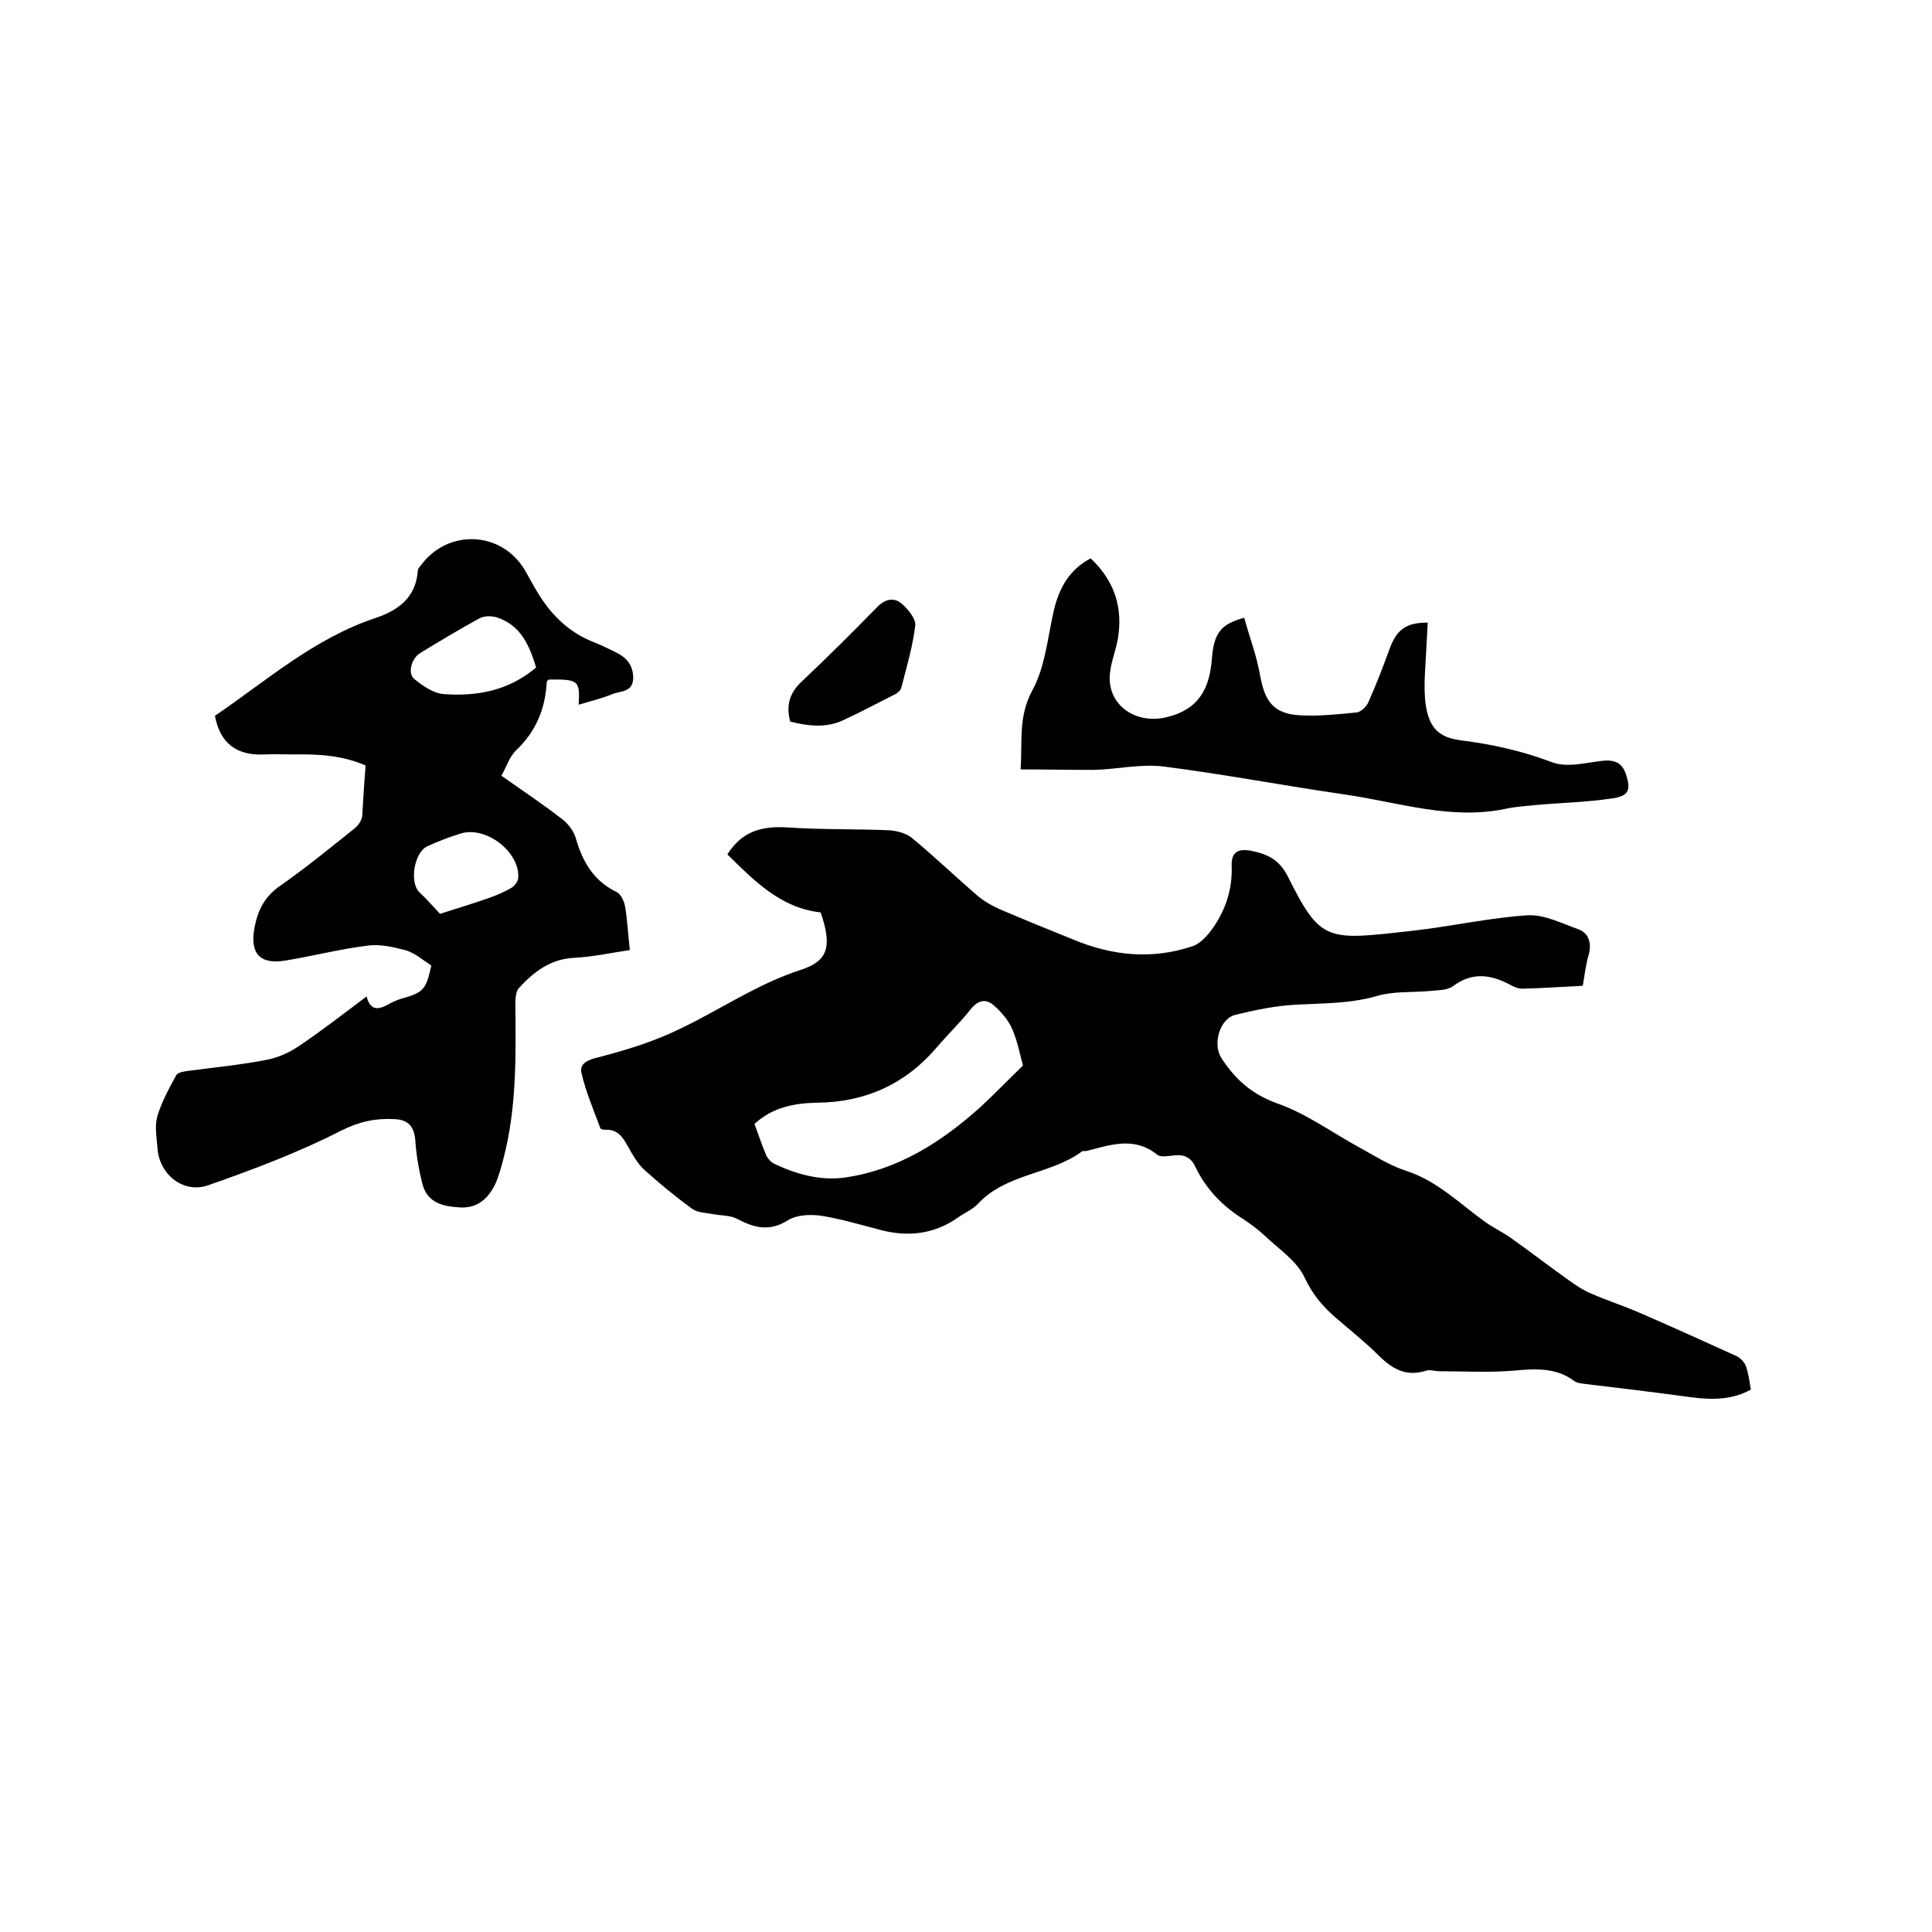
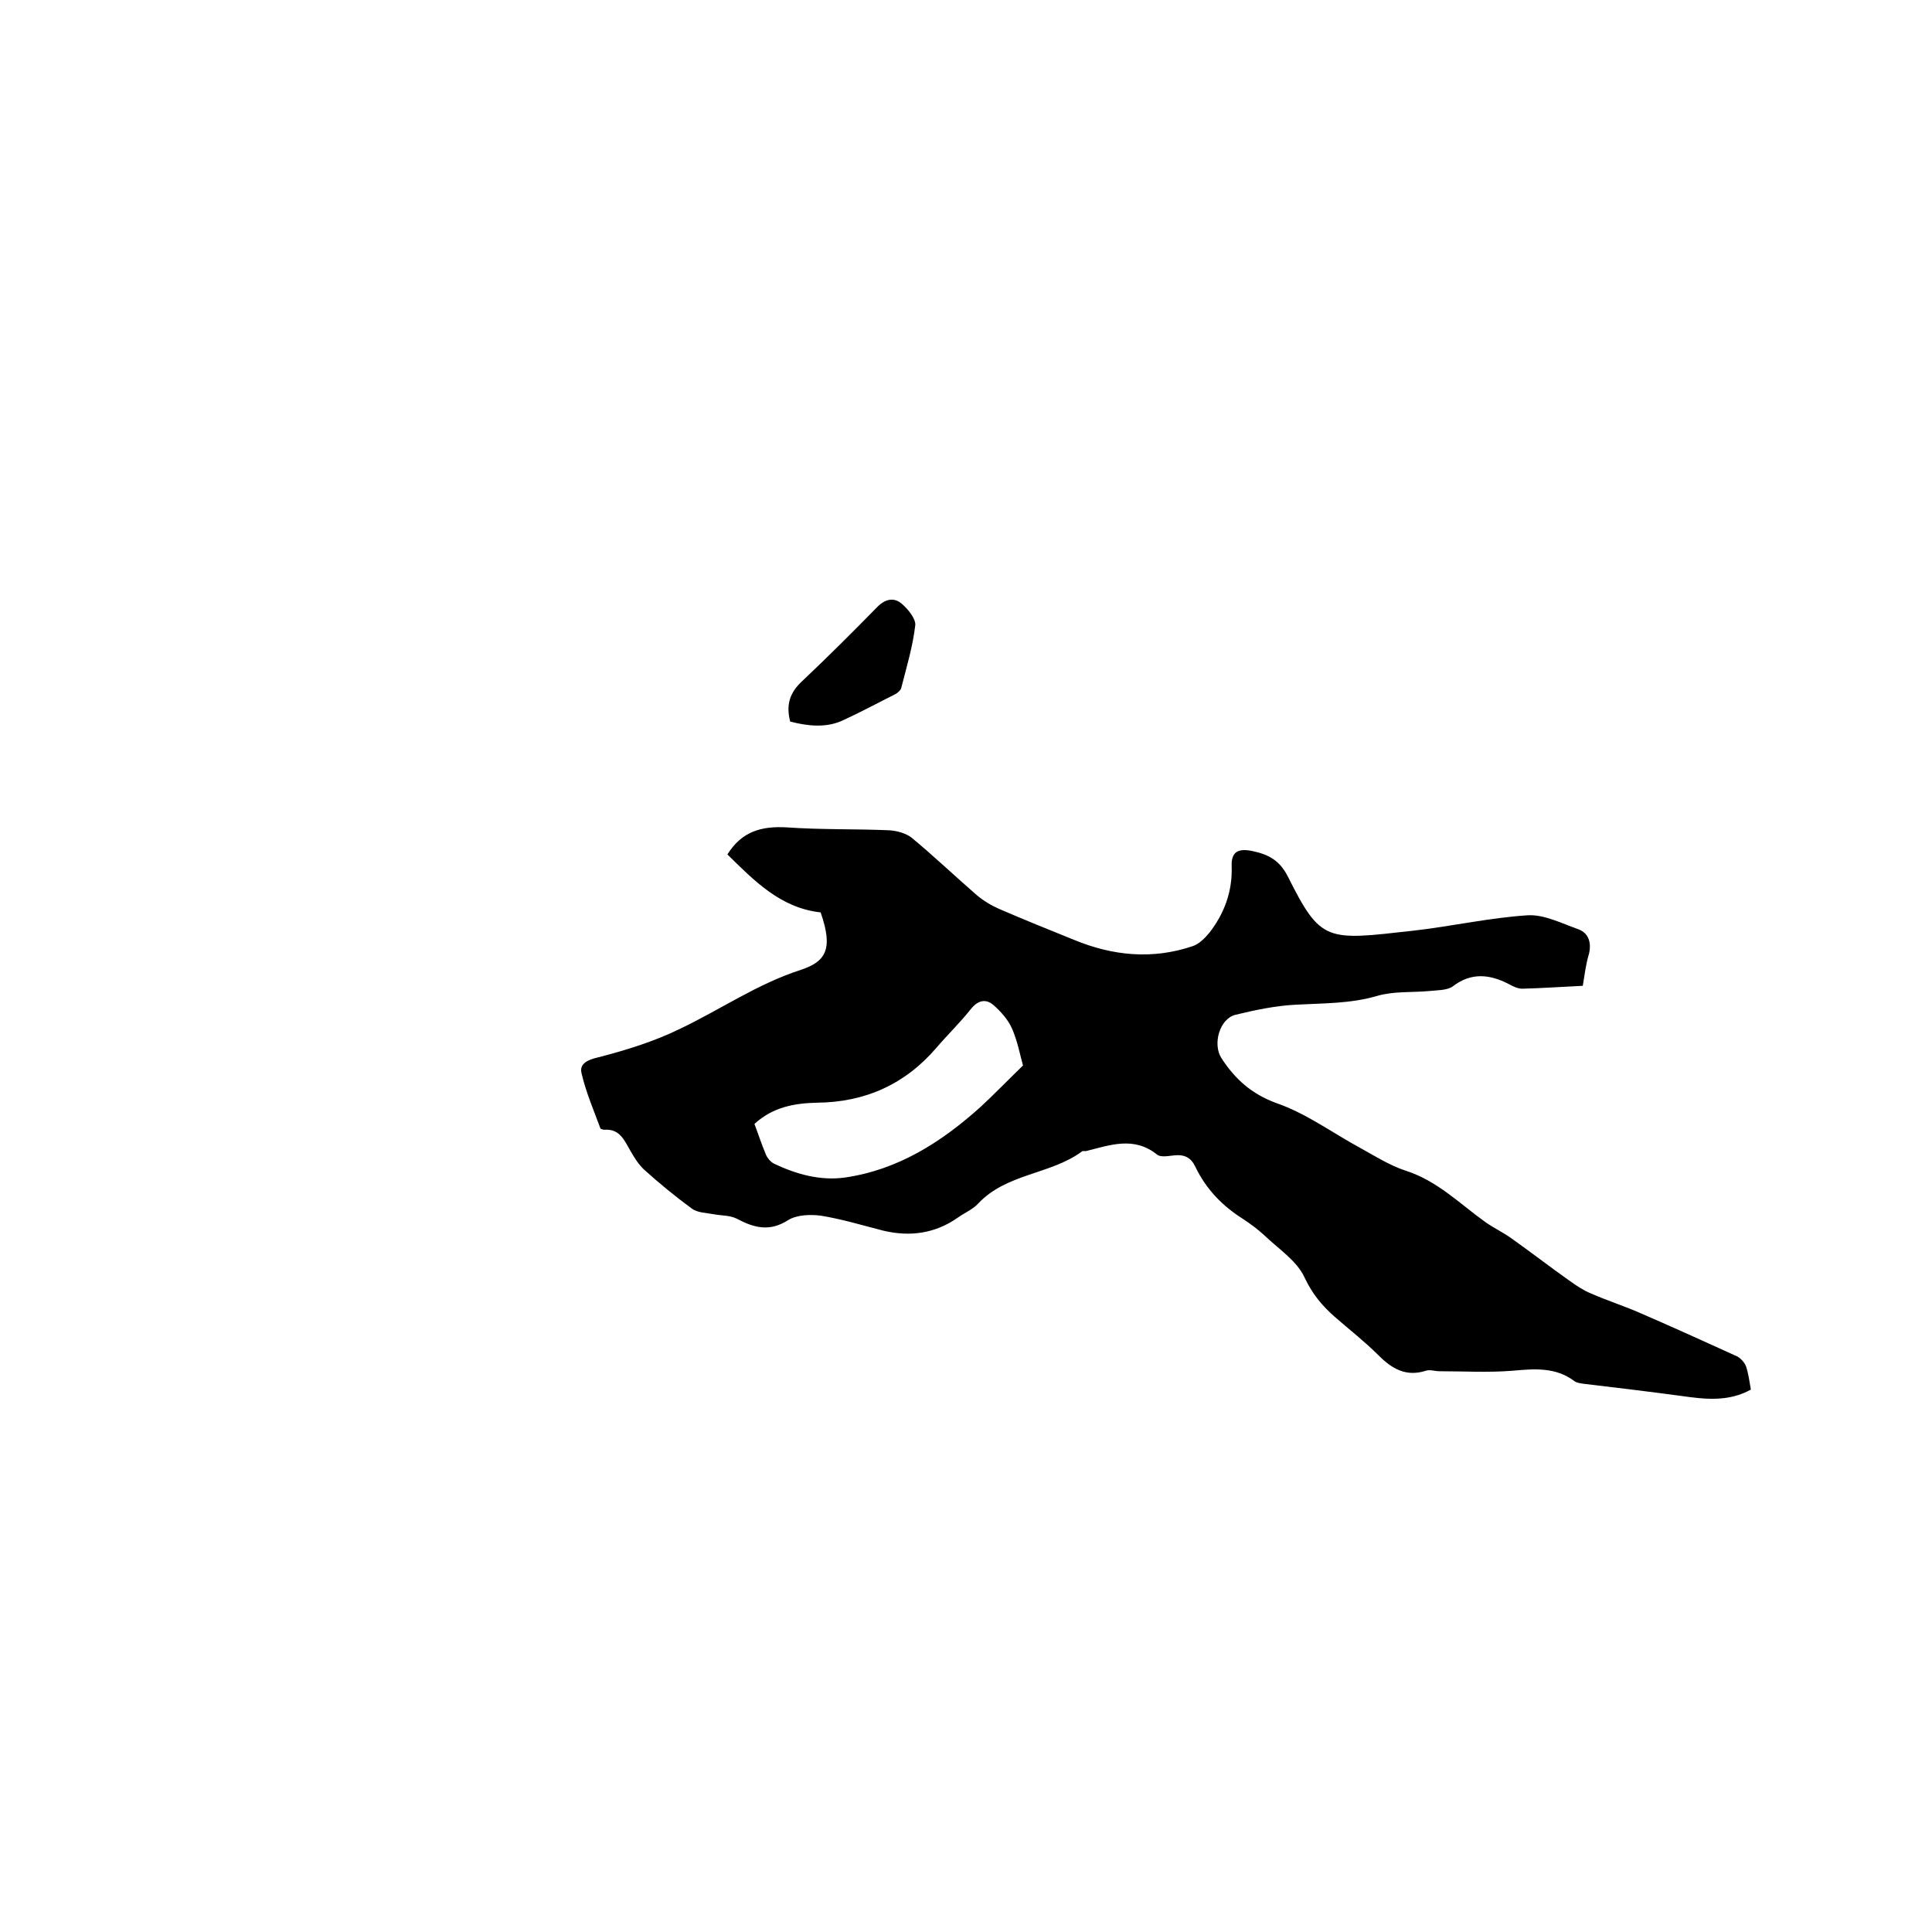
<svg xmlns="http://www.w3.org/2000/svg" enable-background="new 0 0 400 400" viewBox="0 0 400 400">
  <path d="m327.7 204.1c-4.3.2-8.4.5-12.5.6-1 0-2-.5-2.9-1-3.9-2-7.7-2.4-11.5.5-1.2.9-3.4.8-5.1 1-3.5.3-7.2 0-10.6 1-5.5 1.6-11 1.5-16.6 1.8-4.3.2-8.6 1.1-12.7 2.1-3.3.8-4.8 6.1-2.9 9 2.8 4.3 6.2 7.4 11.4 9.3 6.1 2.1 11.5 6.1 17.2 9.2 3.1 1.7 6.2 3.7 9.6 4.8 6.5 2.1 11.1 6.8 16.4 10.6 1.7 1.2 3.6 2.1 5.3 3.3 4.1 2.9 8.1 6 12.2 8.9 1.4 1 2.9 2 4.4 2.6 3.4 1.5 6.9 2.6 10.3 4.1 6.7 2.9 13.3 5.9 19.9 8.9.8.4 1.6 1.3 1.9 2.1.5 1.5.7 3.1 1 4.8-4.7 2.6-9.6 2-14.5 1.3-6.7-.9-13.4-1.7-20.1-2.5-.7-.1-1.5-.2-2-.6-3.9-2.9-8.3-2.5-12.8-2.1-5 .4-10.1.1-15.1.1-.9 0-2-.4-2.8-.1-4.1 1.3-7-.4-9.8-3.2s-6-5.3-9.1-8c-2.6-2.3-4.6-4.7-6.2-8.1-1.6-3.5-5.5-6-8.4-8.8-1.3-1.2-2.8-2.3-4.3-3.3-4.3-2.7-7.7-6.2-9.9-10.8-.9-1.9-2.2-2.6-4.3-2.4-1.2.1-2.9.5-3.7-.2-4.8-3.8-9.7-1.9-14.6-.7-.3.1-.7-.1-.9.1-6.5 4.8-15.6 4.5-21.5 10.8-1.1 1.2-2.8 1.9-4.2 2.9-4.7 3.3-9.9 4-15.4 2.7-4.3-1.1-8.6-2.4-12.9-3.1-2.2-.3-5-.2-6.8.9-3.9 2.5-7.1 1.6-10.7-.3-1.4-.7-3.1-.6-4.7-.9s-3.4-.3-4.6-1.2c-3.4-2.5-6.7-5.2-9.8-8-1.1-1-2-2.4-2.8-3.8-1.3-2.2-2.2-4.7-5.4-4.5-.3 0-.8-.1-.9-.3-1.4-3.8-3-7.5-3.9-11.4-.5-2 1.3-2.8 3.5-3.3 5.8-1.5 11.6-3.3 16.9-5.9 8.4-4 16-9.3 25-12.2 5.1-1.7 6.8-4.2 4.1-11.9-8.3-.9-13.8-6.6-19.3-12 3-4.8 7.1-5.9 12.3-5.6 7.1.5 14.2.3 21.2.6 1.6.1 3.4.6 4.6 1.5 4.6 3.8 9 8 13.5 11.9 1.4 1.2 3.1 2.2 4.7 2.9 5.1 2.2 10.3 4.3 15.5 6.4 8 3.3 16.2 4.1 24.5 1.3 1.3-.4 2.6-1.7 3.5-2.8 3.1-4 4.8-8.6 4.6-13.8-.1-3 1.4-3.7 4.3-3.1 3.3.7 5.6 1.9 7.3 5.2 6.9 13.8 8 13.3 25.9 11.3 8-.9 15.9-2.7 23.8-3.2 3.4-.2 7.1 1.7 10.5 2.9 2.1.8 2.7 2.7 2.2 5-.7 2.3-.9 4.4-1.3 6.7zm-171.5 28.6c.8 2.1 1.5 4.3 2.4 6.4.3.7.9 1.4 1.6 1.8 4.6 2.2 9.6 3.6 14.7 2.9 11.1-1.6 20.1-7.4 28.2-14.7 2.8-2.6 5.5-5.4 8.7-8.5-.6-2.1-1.1-5-2.3-7.7-.8-1.8-2.3-3.5-3.8-4.8s-3.1-1.1-4.6.7c-2.2 2.8-4.8 5.3-7.2 8.1-6.5 7.6-14.8 11.3-24.7 11.4-4.7.1-9.2.9-13 4.4z" />
-   <path d="m75.7 158.5c-4.7-2.1-9.8-2.4-14.8-2.3-2 0-4-.1-6 0-5.7.3-9.3-2.1-10.4-8 10.6-7.2 20.6-16.1 33.4-20.3 4.7-1.6 8.2-4.3 8.6-9.7 0-.4.3-.8.6-1.1 5.6-7.7 16.8-7.2 21.6 1 1 1.7 1.9 3.5 3 5.2 2.7 4.3 6.3 7.7 11.1 9.6 1.6.6 3.1 1.4 4.6 2.1 2.3 1.1 3.7 2.7 3.7 5.4-.1 3-2.6 2.6-4.3 3.3-2.2.9-4.6 1.5-7 2.2.3-5 0-5.3-6.2-5.2-.1.1-.4.3-.4.5-.3 5.5-2.2 10.2-6.3 14.1-1.4 1.3-2 3.4-3.1 5.3 4.4 3.1 8.6 5.9 12.6 9 1.2.9 2.4 2.5 2.8 3.9 1.4 4.9 3.7 8.9 8.5 11.2.8.4 1.5 1.8 1.7 2.9.5 2.8.6 5.6 1 9.1-4 .6-7.7 1.4-11.4 1.6-5 .2-8.5 2.9-11.6 6.3-.6.7-.7 2.1-.7 3.2.1 10.8.3 21.6-2.5 32.2-.4 1.6-.9 3.3-1.5 4.8-1.4 3.1-3.6 5.3-7.2 5.2-3.6-.2-7.1-.8-8.1-5.1-.7-2.8-1.2-5.7-1.4-8.6-.2-3-1.4-4.5-4.4-4.6-3.9-.2-7.2.5-11 2.4-8.8 4.5-18.1 8-27.5 11.3-5.2 1.8-10.2-2.3-10.5-7.8-.2-2.2-.6-4.6 0-6.6.9-2.9 2.4-5.7 3.9-8.4.3-.6 1.7-.8 2.6-.9 5.2-.7 10.5-1.2 15.7-2.2 2.4-.4 4.8-1.4 6.9-2.8 4.8-3.2 9.4-6.8 14.2-10.4.7 2.7 2.1 2.9 4.2 1.8.9-.5 1.9-1 2.9-1.3 4.7-1.3 5.2-1.9 6.3-6.9-1.7-1.1-3.3-2.5-5.1-3.1-2.6-.7-5.5-1.4-8.2-1-5.8.7-11.4 2.2-17.1 3.1-5.2.8-7.2-1.6-6.2-6.9.7-3.6 2.1-6.4 5.3-8.6 5.3-3.7 10.3-7.8 15.3-11.8.8-.6 1.6-1.7 1.7-2.7.2-3.5.4-6.8.7-10.4zm35.3-20.3c-1.4-4.6-3.2-8.8-8.2-10.4-1.1-.3-2.5-.3-3.5.2-4.2 2.3-8.2 4.7-12.3 7.2-1.8 1.1-2.7 4.2-1.2 5.4 1.7 1.4 3.9 2.9 6 3.1 6.8.5 13.4-.6 19.2-5.5zm-19.9 51c3.5-1.1 6.7-2.1 9.9-3.2 1.7-.6 3.4-1.3 4.9-2.2.7-.4 1.4-1.4 1.4-2.1.3-5.4-6.8-10.8-12-9.1-2.3.7-4.6 1.6-6.8 2.6-2.7 1.2-3.8 7.4-1.7 9.5 1.5 1.4 2.9 3 4.3 4.5z" />
-   <path d="m211.3 159.3c.4-5.8-.5-10.9 2.4-16.3 2.7-4.9 3.2-11 4.5-16.7 1.1-4.5 3.1-8.3 7.6-10.7 4.9 4.6 6.8 10.2 5.6 16.9-.4 2.1-1.2 4.1-1.5 6.2-1.2 6.8 4.8 11.4 11.6 9.8 6.7-1.6 8.9-5.9 9.4-12 .4-5.5 1.9-7.3 6.7-8.6 1.1 4 2.6 7.9 3.3 12 1 5.5 2.9 7.9 8.3 8.2 3.9.2 7.8-.2 11.7-.6.9-.1 2-1.2 2.4-2.1 1.6-3.6 3-7.2 4.3-10.8 1.5-4.2 3.4-5.7 8-5.7-.2 3.6-.4 7.3-.6 10.9-.1 2.1-.1 4.2.2 6.3.8 4.7 2.7 6.6 7.4 7.2 6.4.8 12.6 2.2 18.7 4.5 3.1 1.2 7 .1 10.6-.3 2.4-.2 3.9.4 4.7 2.7 1.1 3.3.7 4.6-2.8 5.1-5.3.8-10.7.9-16.1 1.4-1.9.2-3.8.3-5.7.7-11.5 2.5-22.4-1.3-33.5-2.9-12.5-1.8-25-4.2-37.6-5.8-4.7-.6-9.7.6-14.5.7-4.9 0-9.8-.1-15.1-.1z" />
  <path d="m163.6 149.4c-.9-3.5-.1-6 2.5-8.4 5.3-5 10.5-10.2 15.6-15.4 1.7-1.7 3.5-1.9 5-.6 1.3 1.1 2.9 3.1 2.8 4.4-.5 4.4-1.8 8.7-2.9 13-.1.5-.7 1-1.2 1.3-3.6 1.8-7.1 3.7-10.8 5.4-3.6 1.7-7.4 1.2-11 .3z" />
</svg>